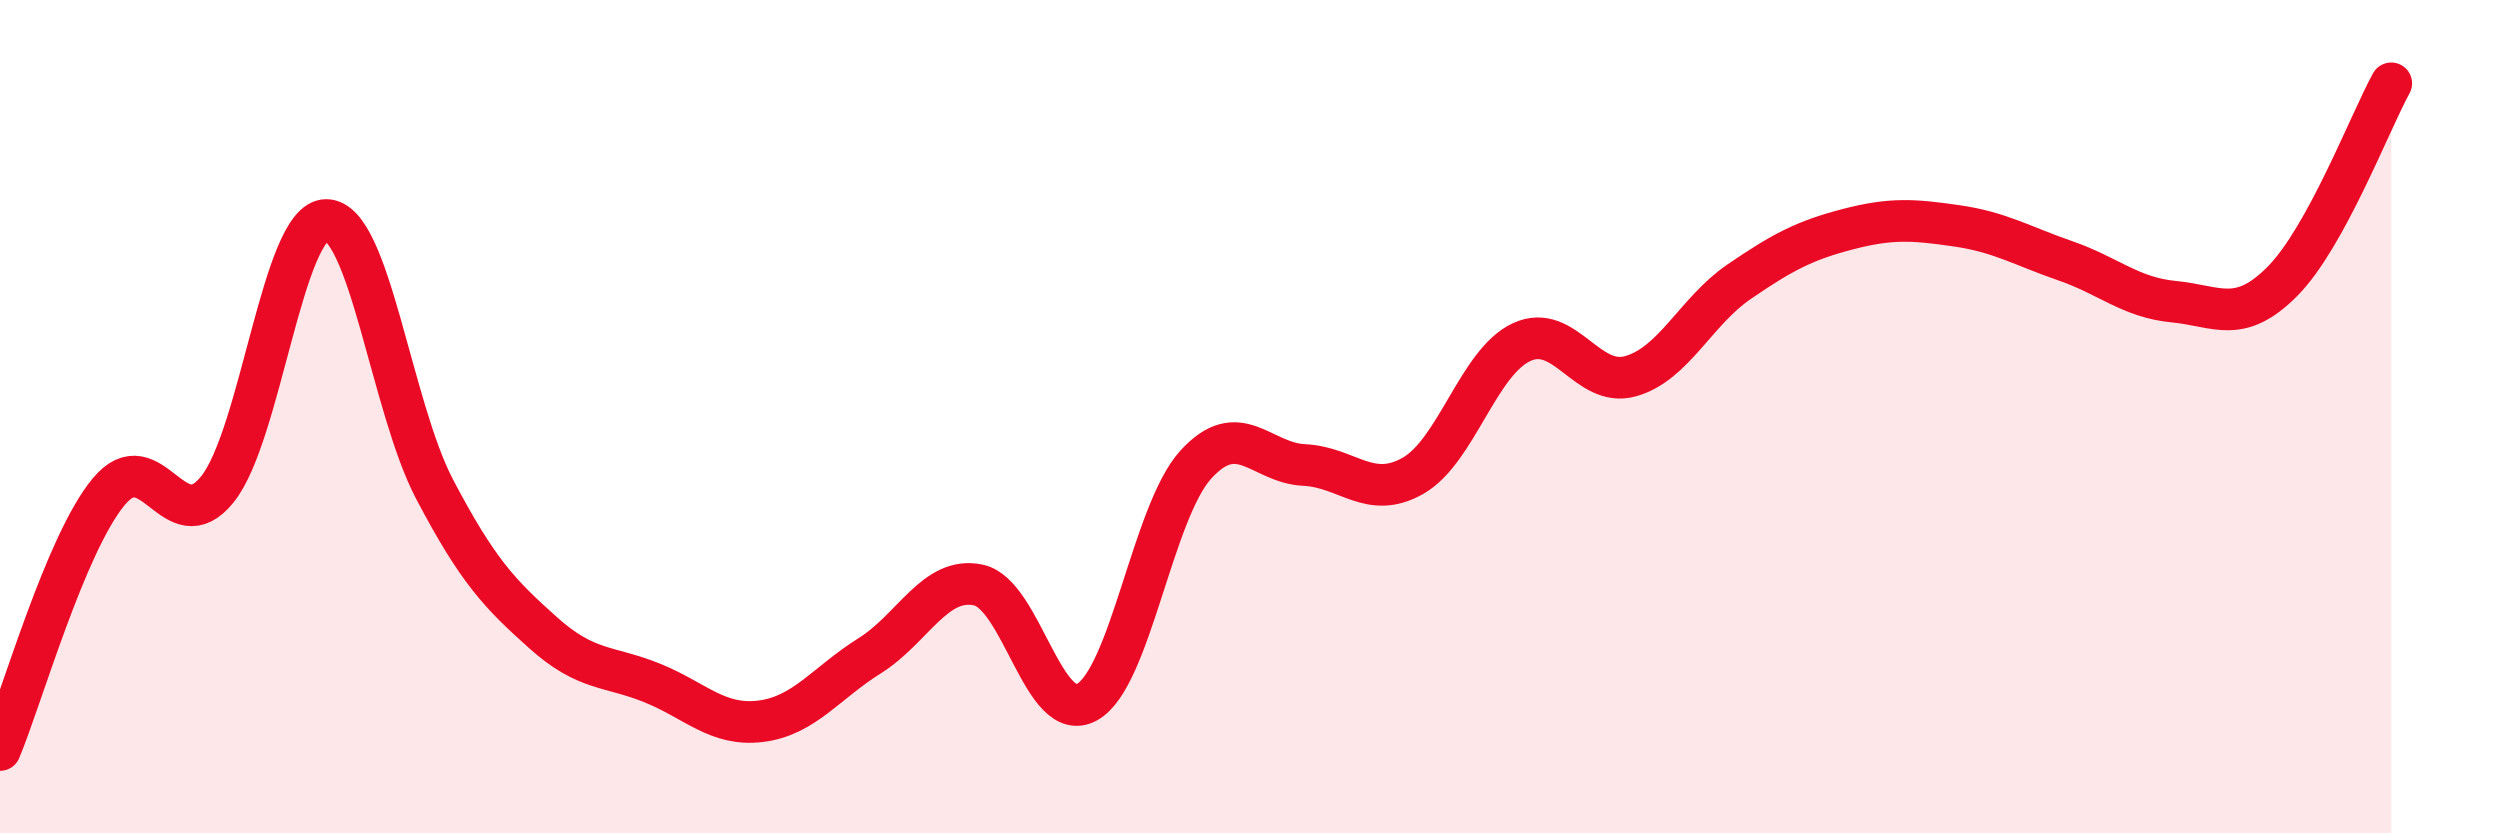
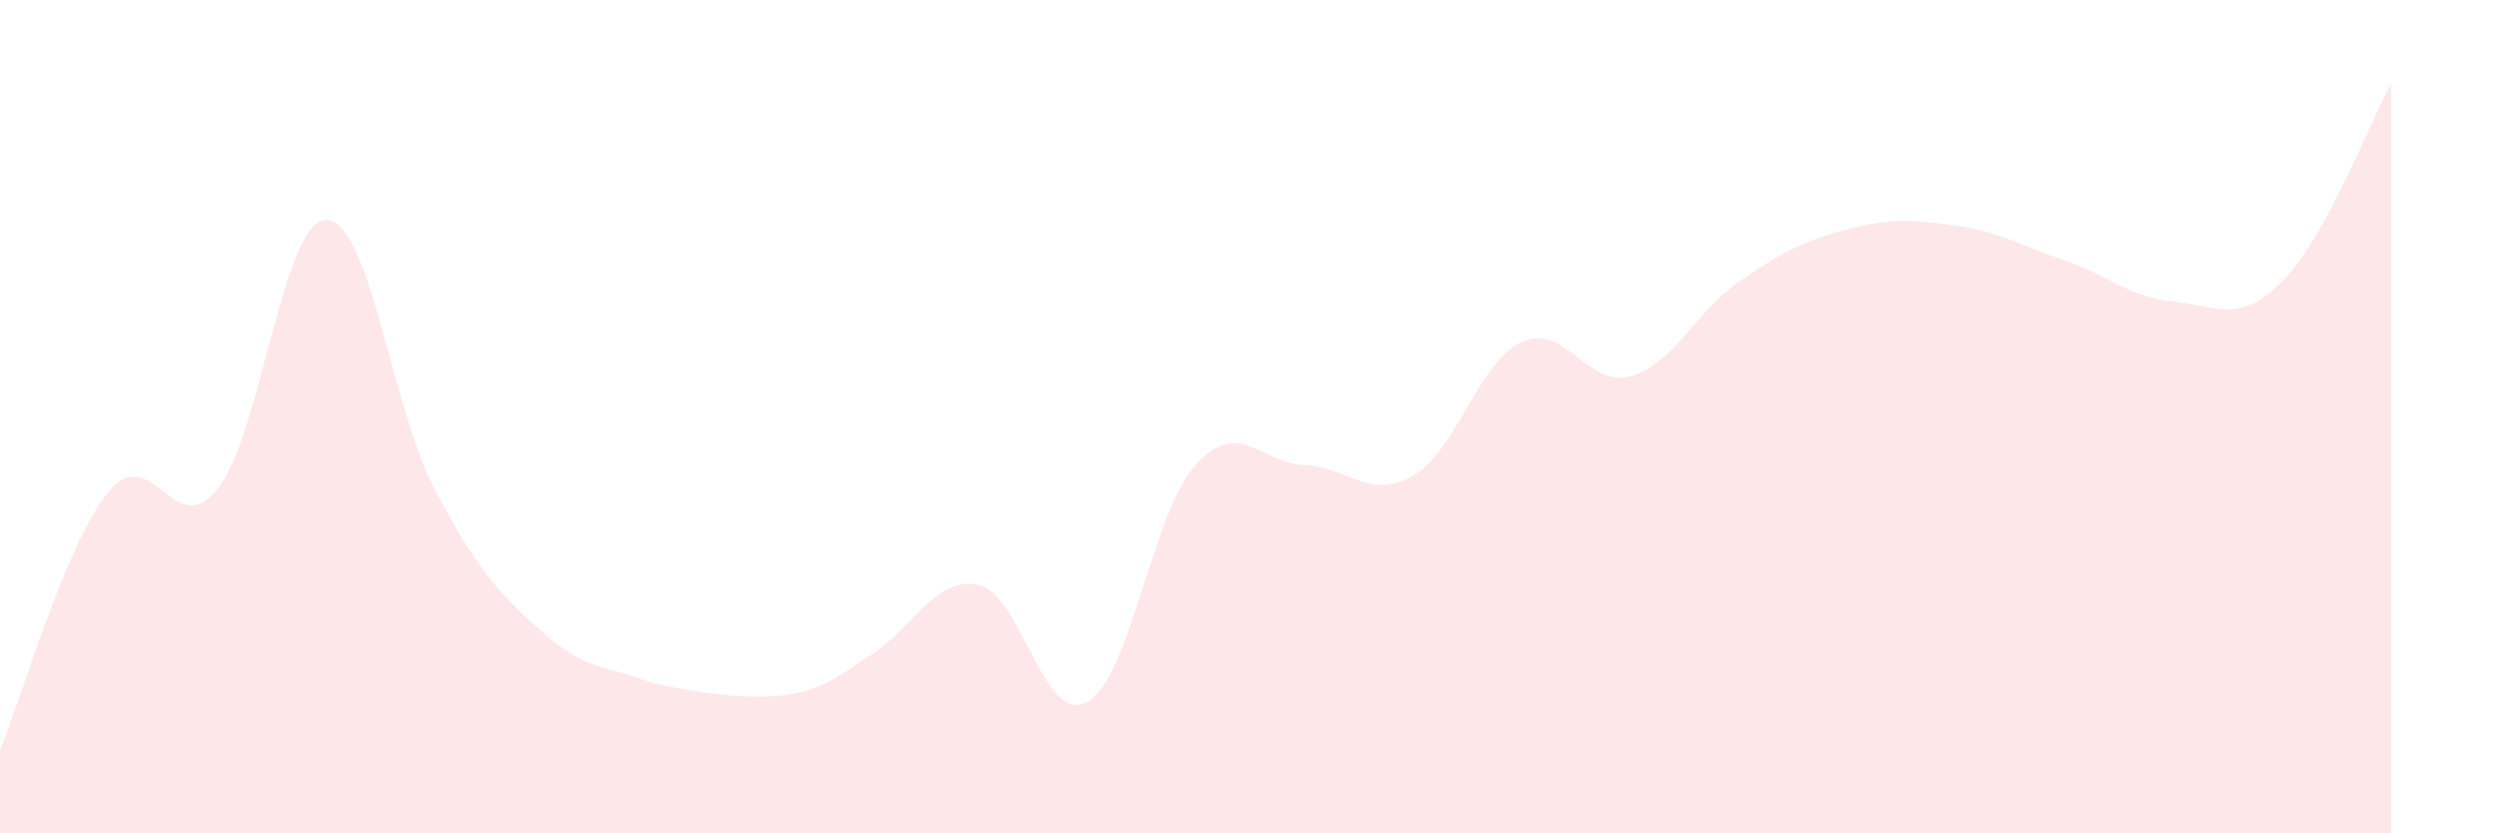
<svg xmlns="http://www.w3.org/2000/svg" width="60" height="20" viewBox="0 0 60 20">
-   <path d="M 0,18 C 0.52,16.76 1.57,13.05 2.61,11.8 C 3.65,10.55 4.18,13.04 5.22,11.74 C 6.26,10.44 6.79,5.28 7.83,5.28 C 8.87,5.28 9.39,9.76 10.43,11.74 C 11.47,13.72 12,14.26 13.04,15.19 C 14.08,16.12 14.61,15.97 15.65,16.39 C 16.69,16.81 17.22,17.44 18.26,17.31 C 19.3,17.18 19.83,16.39 20.87,15.74 C 21.91,15.09 22.44,13.82 23.48,14.04 C 24.52,14.26 25.05,17.43 26.09,16.85 C 27.13,16.27 27.66,12.29 28.7,11.15 C 29.74,10.01 30.26,11.11 31.3,11.16 C 32.34,11.21 32.87,12.01 33.91,11.42 C 34.95,10.83 35.48,8.69 36.52,8.21 C 37.56,7.73 38.09,9.32 39.13,9.03 C 40.17,8.74 40.7,7.47 41.74,6.76 C 42.78,6.05 43.31,5.77 44.35,5.5 C 45.39,5.23 45.92,5.27 46.96,5.42 C 48,5.57 48.53,5.9 49.57,6.26 C 50.61,6.62 51.13,7.14 52.17,7.24 C 53.21,7.34 53.74,7.8 54.78,6.75 C 55.82,5.7 56.87,2.95 57.39,2L57.39 20L0 20Z" fill="#EB0A25" opacity="0.1" stroke-linecap="round" stroke-linejoin="round" />
-   <path d="M 0,18 C 0.52,16.76 1.57,13.05 2.61,11.8 C 3.65,10.55 4.18,13.04 5.22,11.74 C 6.26,10.44 6.79,5.28 7.83,5.28 C 8.87,5.28 9.39,9.76 10.43,11.74 C 11.47,13.72 12,14.26 13.04,15.19 C 14.08,16.12 14.61,15.97 15.65,16.39 C 16.69,16.81 17.22,17.44 18.26,17.31 C 19.3,17.18 19.83,16.39 20.87,15.74 C 21.91,15.09 22.44,13.82 23.48,14.04 C 24.52,14.26 25.05,17.43 26.09,16.85 C 27.13,16.27 27.66,12.29 28.7,11.15 C 29.74,10.01 30.26,11.11 31.3,11.16 C 32.34,11.21 32.87,12.01 33.91,11.42 C 34.95,10.83 35.48,8.69 36.52,8.21 C 37.56,7.73 38.09,9.32 39.13,9.03 C 40.17,8.74 40.7,7.47 41.74,6.76 C 42.78,6.05 43.31,5.77 44.35,5.5 C 45.39,5.23 45.92,5.27 46.96,5.42 C 48,5.57 48.53,5.9 49.57,6.26 C 50.61,6.62 51.13,7.14 52.17,7.24 C 53.21,7.34 53.74,7.8 54.78,6.75 C 55.82,5.7 56.87,2.95 57.39,2" stroke="#EB0A25" stroke-width="1" fill="none" stroke-linecap="round" stroke-linejoin="round" />
+   <path d="M 0,18 C 0.52,16.76 1.57,13.05 2.61,11.8 C 3.65,10.55 4.18,13.04 5.22,11.74 C 6.26,10.44 6.79,5.28 7.83,5.28 C 8.87,5.28 9.39,9.76 10.43,11.74 C 11.47,13.72 12,14.26 13.04,15.19 C 14.08,16.12 14.61,15.97 15.65,16.39 C 19.3,17.18 19.83,16.39 20.87,15.74 C 21.91,15.09 22.44,13.82 23.48,14.04 C 24.52,14.26 25.05,17.43 26.09,16.85 C 27.13,16.27 27.66,12.29 28.7,11.15 C 29.74,10.01 30.26,11.11 31.3,11.16 C 32.34,11.21 32.87,12.01 33.91,11.42 C 34.95,10.83 35.48,8.69 36.52,8.21 C 37.56,7.73 38.09,9.32 39.13,9.03 C 40.17,8.74 40.7,7.47 41.74,6.76 C 42.78,6.05 43.31,5.77 44.35,5.5 C 45.39,5.23 45.92,5.27 46.96,5.42 C 48,5.57 48.53,5.9 49.57,6.26 C 50.61,6.62 51.13,7.14 52.17,7.24 C 53.21,7.34 53.74,7.8 54.78,6.75 C 55.82,5.7 56.87,2.95 57.39,2L57.39 20L0 20Z" fill="#EB0A25" opacity="0.1" stroke-linecap="round" stroke-linejoin="round" />
</svg>